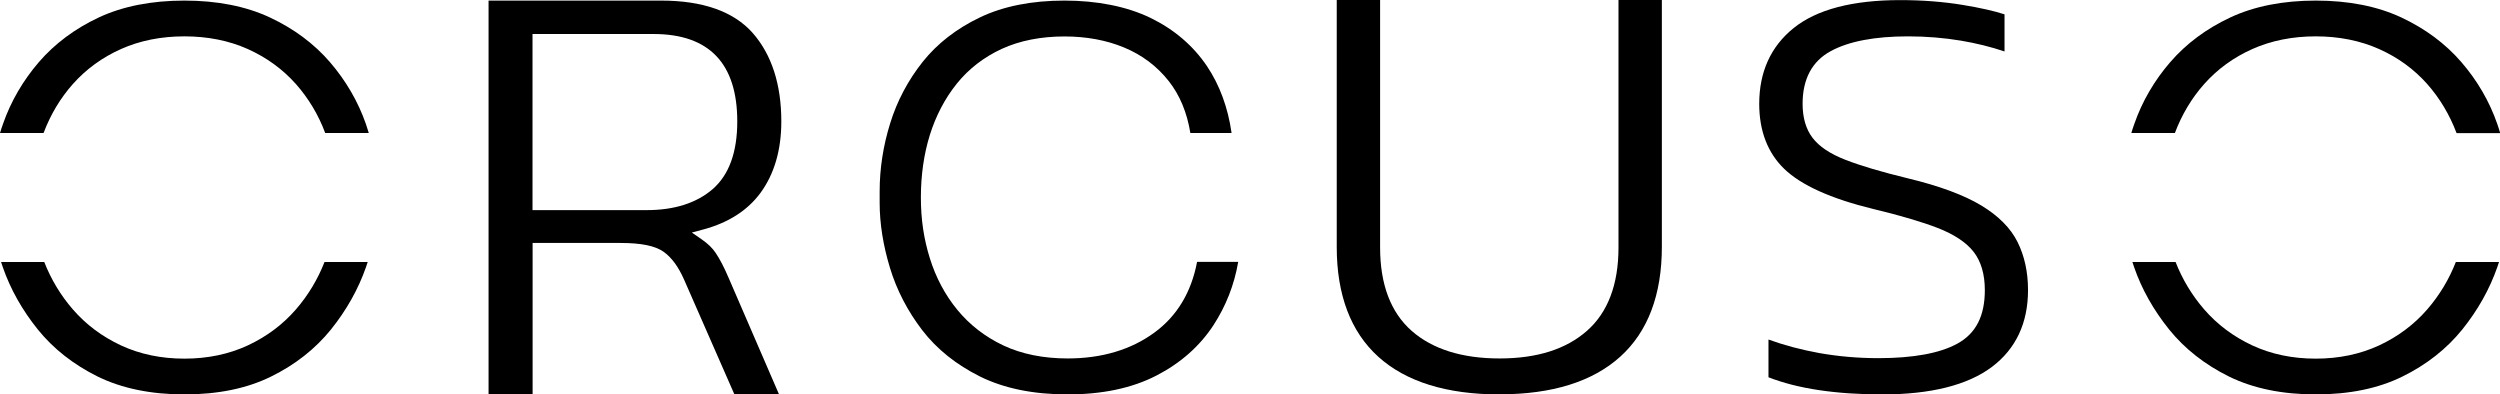
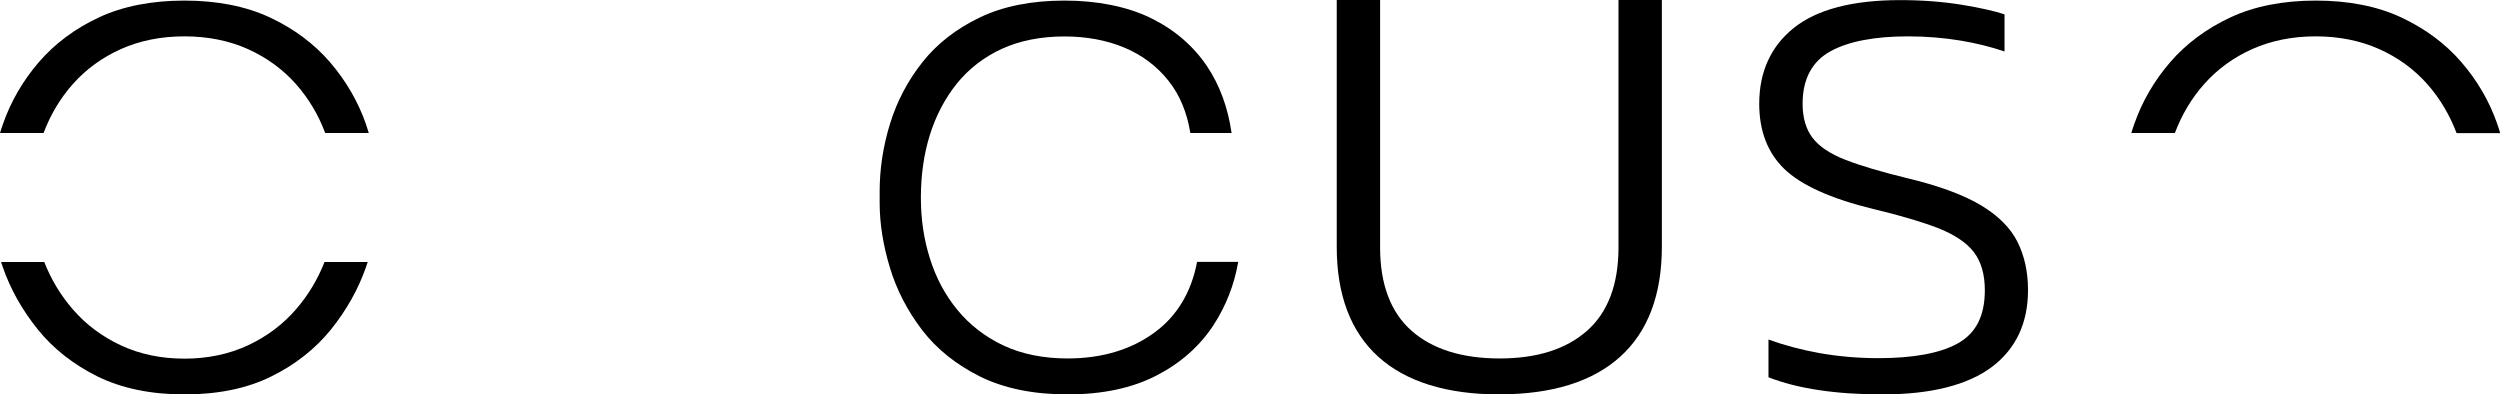
<svg xmlns="http://www.w3.org/2000/svg" id="Layer_1" viewBox="0 0 256.52 40.47">
  <defs>
    <style>.cls-1{stroke-width:0px;}</style>
  </defs>
-   <path class="cls-1" d="M109.54,40.47c-3.5,0-6.52-.62-8.97-1.83-2.45-1.22-4.45-2.82-5.94-4.76-1.5-1.96-2.62-4.11-3.31-6.39-.7-2.3-1.06-4.54-1.06-6.68v-1.19c0-2.31.36-4.66,1.08-6.97.71-2.3,1.84-4.42,3.34-6.31,1.49-1.87,3.46-3.4,5.86-4.55,2.4-1.15,5.32-1.73,8.68-1.73s6.4.6,8.84,1.78c2.42,1.18,4.36,2.84,5.78,4.94,1.31,1.95,2.16,4.26,2.53,6.87h-4.23c-.34-2.11-1.09-3.9-2.21-5.32-1.21-1.54-2.76-2.7-4.6-3.46-1.81-.75-3.87-1.13-6.1-1.13-2.42,0-4.59.43-6.43,1.27-1.84.85-3.4,2.05-4.63,3.58-1.21,1.51-2.14,3.28-2.76,5.26-.61,1.96-.92,4.12-.92,6.41s.31,4.28.92,6.24c.62,1.99,1.57,3.77,2.82,5.29,1.26,1.54,2.85,2.77,4.73,3.66,1.88.88,4.09,1.33,6.59,1.33,3.51,0,6.51-.9,8.91-2.66,2.31-1.69,3.78-4.13,4.37-7.25h4.22c-.4,2.35-1.26,4.53-2.54,6.5-1.4,2.14-3.36,3.88-5.84,5.16-2.49,1.29-5.56,1.94-9.12,1.94Z" />
+   <path class="cls-1" d="M109.54,40.47c-3.5,0-6.52-.62-8.97-1.83-2.45-1.22-4.45-2.82-5.94-4.76-1.5-1.96-2.62-4.11-3.31-6.39-.7-2.3-1.06-4.54-1.06-6.68v-1.19c0-2.31.36-4.66,1.08-6.97.71-2.3,1.84-4.42,3.34-6.31,1.49-1.87,3.46-3.4,5.86-4.55,2.4-1.15,5.32-1.73,8.68-1.73s6.4.6,8.84,1.78c2.42,1.18,4.36,2.84,5.78,4.94,1.31,1.95,2.16,4.26,2.53,6.87h-4.23c-.34-2.11-1.09-3.9-2.21-5.32-1.21-1.54-2.76-2.7-4.6-3.46-1.81-.75-3.87-1.13-6.1-1.13-2.42,0-4.59.43-6.43,1.27-1.84.85-3.4,2.05-4.63,3.58-1.21,1.51-2.14,3.28-2.76,5.26-.61,1.96-.92,4.12-.92,6.41s.31,4.28.92,6.24c.62,1.99,1.57,3.77,2.82,5.29,1.26,1.54,2.85,2.77,4.73,3.66,1.88.88,4.09,1.33,6.59,1.33,3.51,0,6.51-.9,8.91-2.66,2.31-1.69,3.78-4.13,4.37-7.25h4.22c-.4,2.35-1.26,4.53-2.54,6.5-1.4,2.14-3.36,3.88-5.84,5.16-2.49,1.29-5.56,1.94-9.12,1.94" />
  <path class="cls-1" d="M193.16,40.47c-4.78,0-8.72-.59-11.7-1.76v-3.87c1.63.59,3.37,1.05,5.18,1.38,1.96.35,4.01.53,6.08.53,3.58,0,6.32-.5,8.12-1.49,1.9-1.04,2.82-2.83,2.82-5.49,0-1.63-.39-2.95-1.15-3.93-.75-.96-1.99-1.79-3.69-2.45-1.66-.64-3.9-1.3-6.66-1.96-4.3-1.05-7.35-2.43-9.08-4.1-1.7-1.64-2.57-3.89-2.57-6.68,0-3.27,1.19-5.89,3.53-7.77,2.37-1.91,6.05-2.87,10.94-2.87,2.28,0,4.43.17,6.38.49,1.83.3,3.28.63,4.32.97v3.81c-1.38-.47-2.89-.84-4.47-1.11-1.75-.29-3.57-.44-5.43-.44-3.42,0-6.09.51-7.94,1.52-1.91,1.04-2.88,2.86-2.88,5.4,0,1.42.34,2.6,1.02,3.49.67.89,1.81,1.65,3.38,2.26,1.54.6,3.69,1.24,6.41,1.9,3.21.77,5.74,1.71,7.52,2.78,1.76,1.06,3.01,2.32,3.72,3.74.72,1.44,1.08,3.1,1.08,4.94,0,3.39-1.25,6.04-3.71,7.89-2.49,1.87-6.28,2.82-11.26,2.82Z" />
-   <path class="cls-1" d="M75.34,40.43l-5.14-11.72c-.58-1.33-1.29-2.3-2.13-2.89-.86-.6-2.29-.89-4.39-.89h-9.03v15.5h-4.52V.06h17.7c4.29,0,7.45,1.12,9.4,3.32,1.95,2.22,2.94,5.28,2.94,9.08,0,2.93-.72,5.39-2.13,7.32-1.32,1.8-3.28,3.06-5.82,3.75l-1.23.33,1.05.73c.59.41,1.07.87,1.4,1.37.43.64.87,1.49,1.34,2.59l5.14,11.88h-4.58ZM54.65,21.56h11.71c2.84,0,5.12-.73,6.77-2.16,1.67-1.45,2.52-3.78,2.52-6.94,0-5.95-2.89-8.97-8.59-8.97h-12.42v18.07Z" />
  <path class="cls-1" d="M153.87,40.47c-5.42,0-9.61-1.3-12.45-3.87-2.83-2.56-4.26-6.35-4.26-11.26V0h4.45v25.4c0,3.78,1.09,6.66,3.24,8.55,2.14,1.88,5.17,2.83,9.02,2.83s6.82-.95,8.96-2.83c2.15-1.89,3.24-4.77,3.24-8.55V0h4.45v25.33c0,4.91-1.43,8.7-4.26,11.26-2.84,2.57-7,3.87-12.39,3.87Z" />
-   <path class="cls-1" d="M237.61,40.47c-3.43,0-6.42-.62-8.89-1.83-2.47-1.22-4.54-2.84-6.14-4.82-1.61-2-2.83-4.16-3.61-6.43-.06-.17-.11-.34-.17-.51h4.43c.7,1.79,1.69,3.43,2.93,4.86,1.35,1.56,3.01,2.8,4.94,3.7,1.93.9,4.12,1.36,6.51,1.36s4.57-.46,6.51-1.36c1.93-.9,3.59-2.14,4.94-3.7,1.24-1.43,2.23-3.07,2.93-4.86h4.43c-.05.17-.11.34-.17.51-.79,2.27-2,4.43-3.61,6.43-1.6,1.98-3.67,3.61-6.14,4.82-2.47,1.22-5.46,1.83-8.89,1.83Z" />
  <path class="cls-1" d="M252.06,13.65c-.71-1.88-1.72-3.57-3.01-5.03-1.35-1.52-3.01-2.73-4.94-3.59s-4.12-1.3-6.5-1.3-4.57.44-6.5,1.3c-1.93.86-3.59,2.07-4.94,3.59-1.29,1.45-2.3,3.14-3.01,5.03h-4.47c.09-.31.2-.63.31-.94.8-2.3,2.04-4.43,3.68-6.33,1.63-1.89,3.71-3.44,6.17-4.59,2.46-1.15,5.41-1.73,8.77-1.73s6.31.58,8.77,1.73c2.46,1.15,4.53,2.69,6.17,4.59,1.64,1.9,2.88,4.03,3.68,6.34.11.31.21.63.3.94h-4.47Z" />
  <path class="cls-1" d="M33.37,13.65c-.7-1.88-1.72-3.57-3.01-5.03-1.35-1.52-3.02-2.73-4.94-3.59s-4.11-1.3-6.5-1.3-4.57.44-6.5,1.3c-1.93.86-3.59,2.07-4.94,3.59-1.29,1.45-2.3,3.14-3.01,5.03H0c.09-.31.2-.63.31-.94.8-2.3,2.04-4.43,3.68-6.34,1.63-1.89,3.71-3.44,6.17-4.59C12.61.64,15.56.06,18.92.06s6.31.58,8.77,1.73c2.46,1.15,4.53,2.69,6.17,4.59,1.64,1.91,2.88,4.04,3.68,6.33.11.32.21.63.3.94h-4.47Z" />
  <path class="cls-1" d="M18.92,40.47c-3.43,0-6.42-.62-8.89-1.83-2.47-1.22-4.54-2.84-6.14-4.82-1.61-2-2.83-4.16-3.61-6.43-.06-.17-.11-.34-.17-.51h4.43c.7,1.79,1.69,3.43,2.93,4.86,1.35,1.56,3.01,2.8,4.94,3.7,1.93.9,4.12,1.36,6.51,1.36s4.58-.46,6.51-1.36c1.93-.9,3.59-2.14,4.94-3.7,1.24-1.43,2.23-3.07,2.93-4.86h4.43c-.05.17-.11.34-.17.51-.79,2.27-2,4.43-3.61,6.43-1.6,1.98-3.67,3.61-6.14,4.82-2.47,1.22-5.46,1.83-8.89,1.83Z" />
</svg>